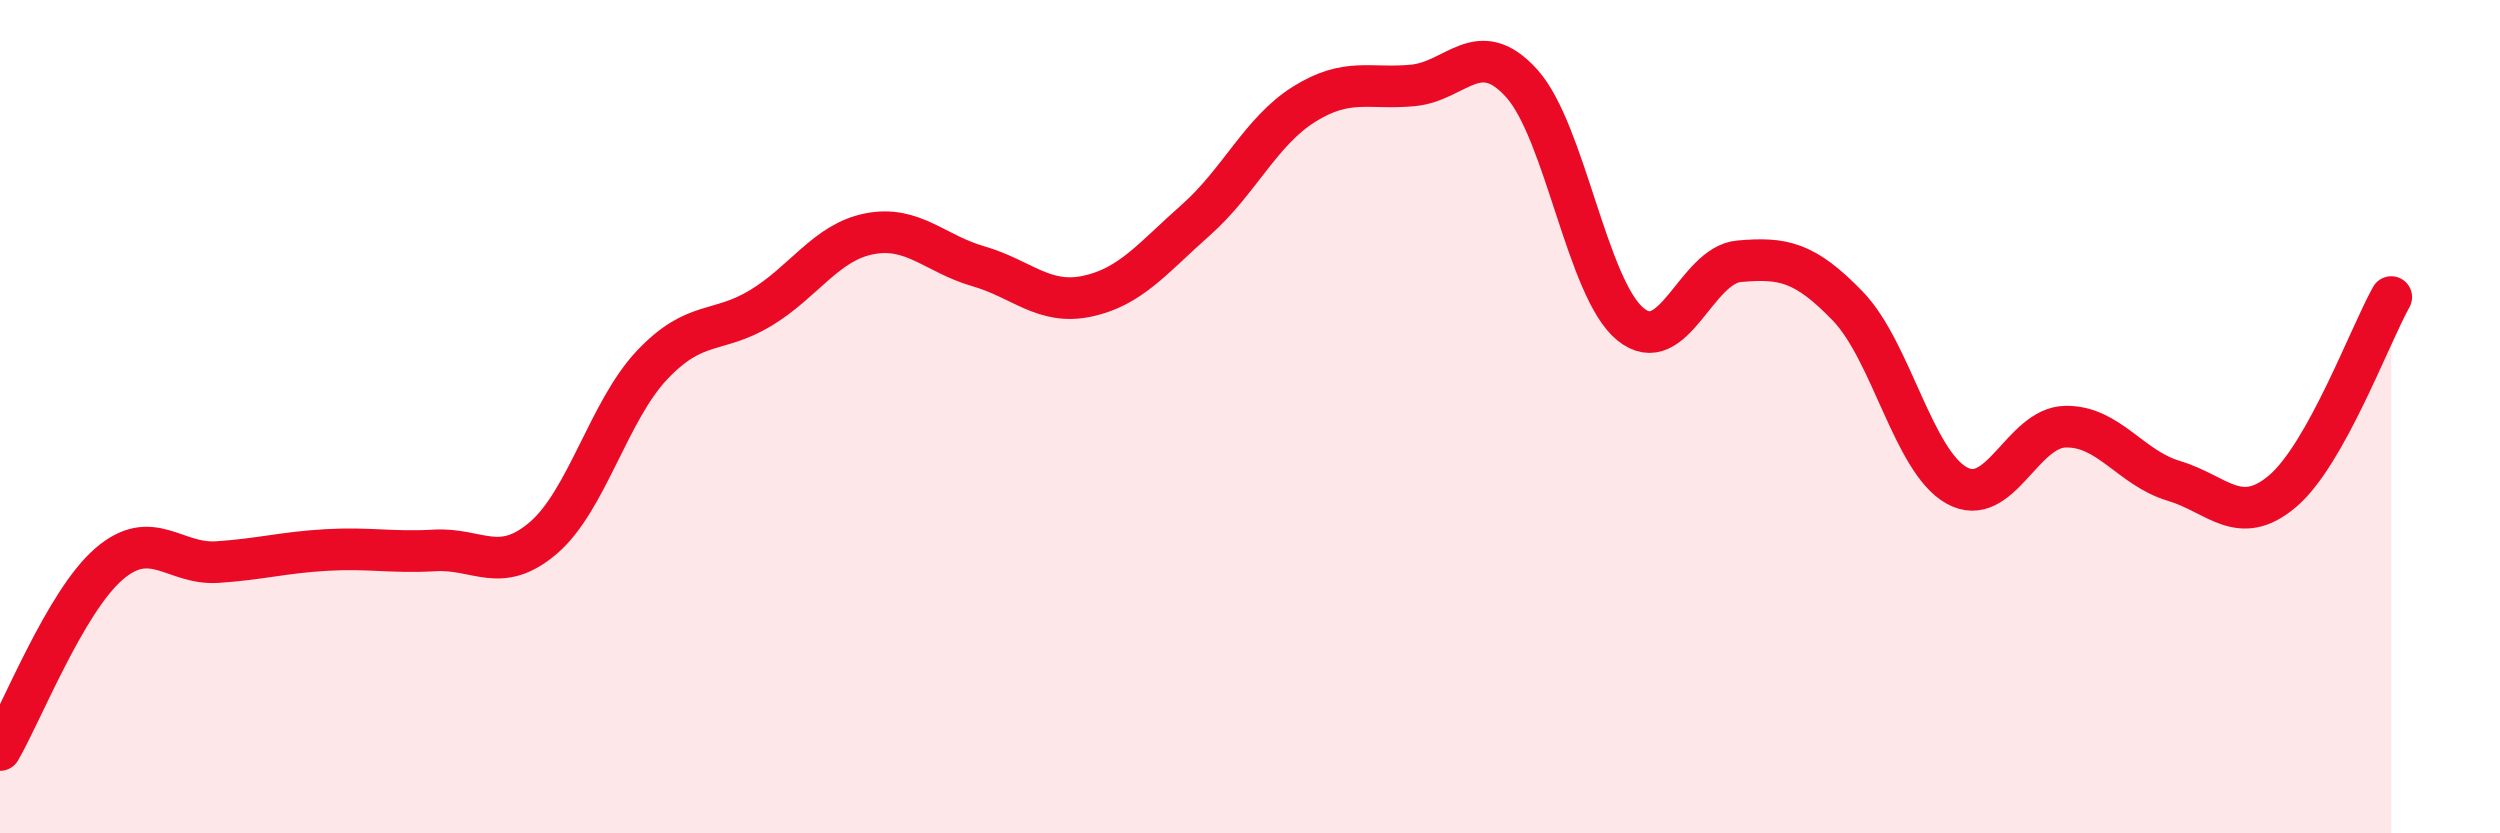
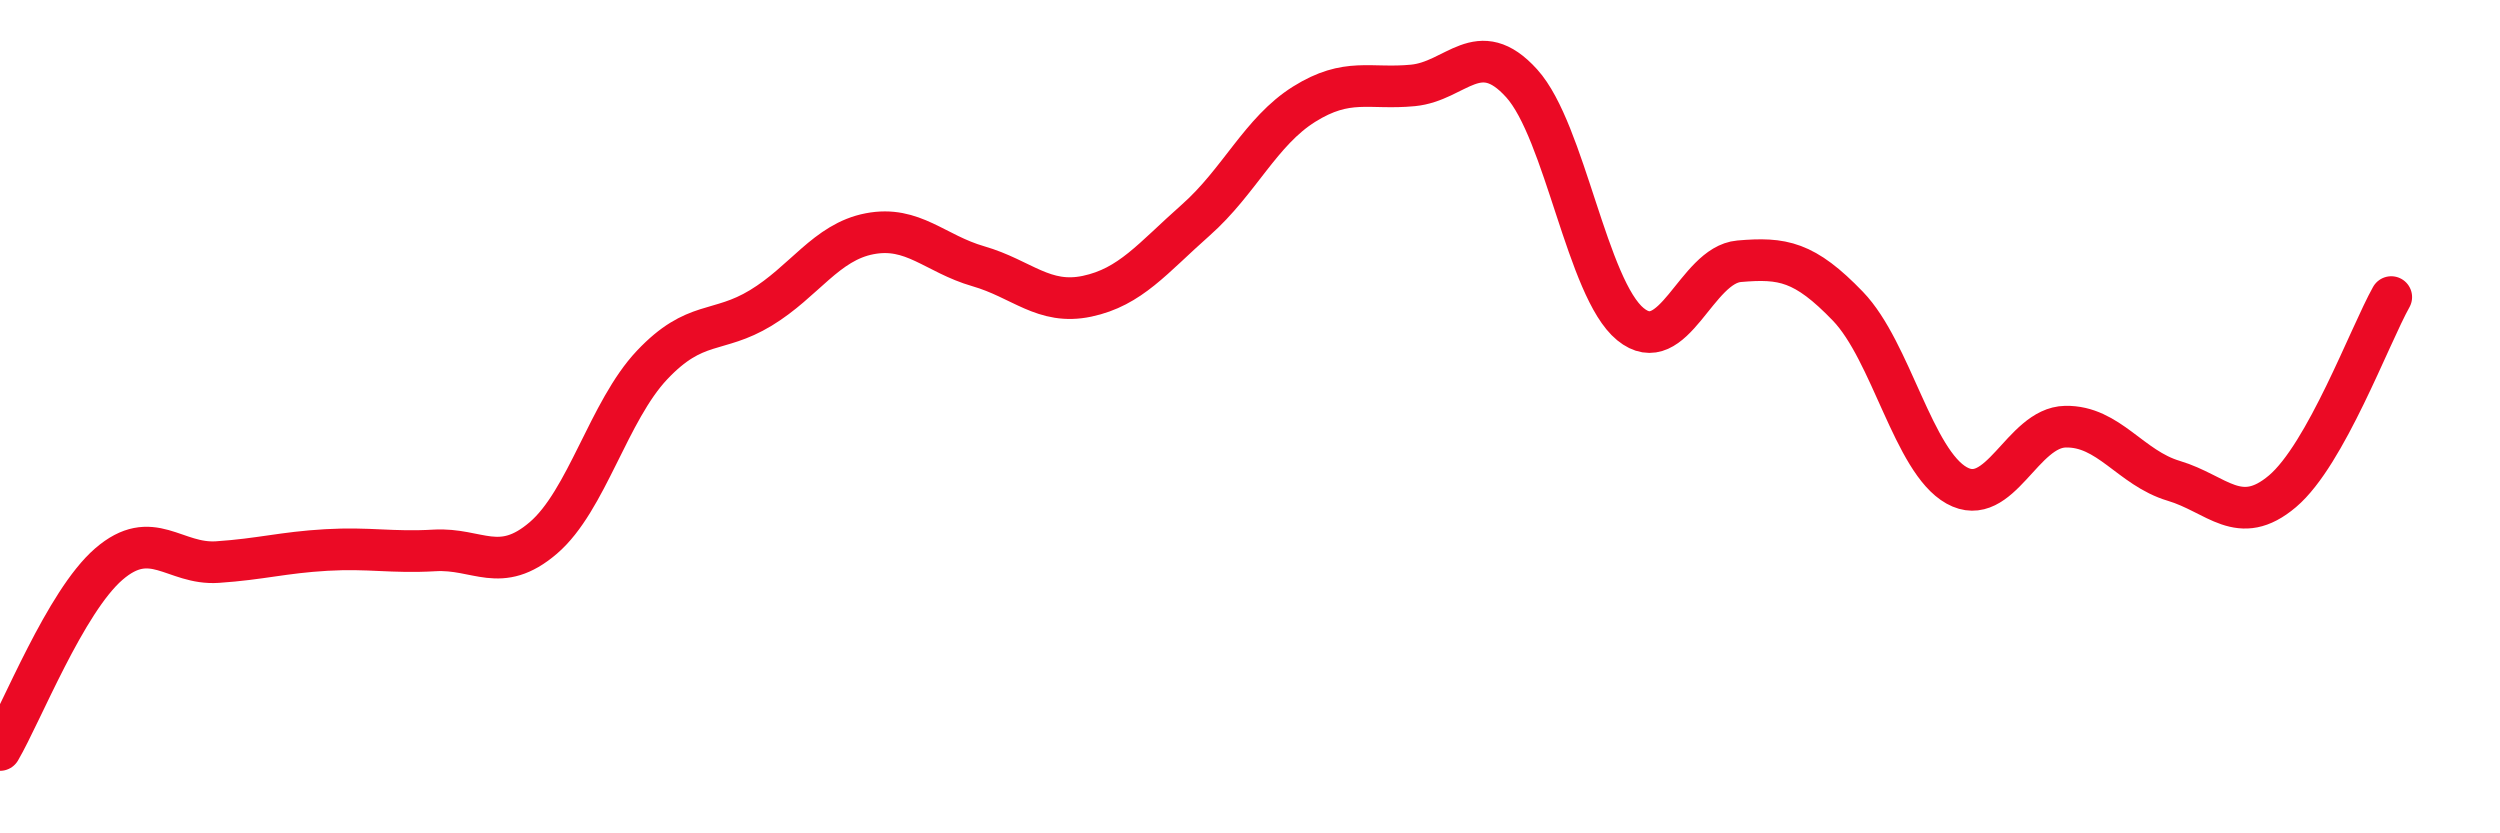
<svg xmlns="http://www.w3.org/2000/svg" width="60" height="20" viewBox="0 0 60 20">
-   <path d="M 0,18 C 0.52,17.11 1.57,14.44 2.61,13.54 C 3.65,12.64 4.18,13.56 5.22,13.49 C 6.26,13.42 6.79,13.26 7.83,13.2 C 8.87,13.14 9.39,13.27 10.43,13.21 C 11.47,13.15 12,13.8 13.04,12.91 C 14.08,12.02 14.61,9.86 15.65,8.76 C 16.69,7.66 17.22,8.02 18.26,7.39 C 19.3,6.76 19.83,5.81 20.87,5.61 C 21.91,5.41 22.44,6.09 23.48,6.39 C 24.52,6.69 25.05,7.33 26.09,7.11 C 27.13,6.89 27.66,6.2 28.7,5.28 C 29.74,4.36 30.26,3.15 31.3,2.5 C 32.34,1.85 32.87,2.15 33.91,2.05 C 34.95,1.95 35.48,0.85 36.52,2 C 37.56,3.15 38.09,6.93 39.13,7.78 C 40.17,8.63 40.7,6.36 41.74,6.27 C 42.78,6.18 43.31,6.27 44.35,7.35 C 45.39,8.43 45.92,11.07 46.96,11.65 C 48,12.23 48.53,10.26 49.57,10.24 C 50.61,10.22 51.13,11.23 52.17,11.54 C 53.21,11.85 53.74,12.67 54.78,11.79 C 55.82,10.91 56.87,8.06 57.39,7.13L57.39 20L0 20Z" fill="#EB0A25" opacity="0.1" stroke-linecap="round" stroke-linejoin="round" />
  <path d="M 0,18 C 0.52,17.11 1.57,14.44 2.61,13.54 C 3.65,12.64 4.18,13.56 5.22,13.49 C 6.26,13.42 6.79,13.26 7.83,13.2 C 8.87,13.14 9.39,13.27 10.43,13.21 C 11.47,13.15 12,13.8 13.04,12.91 C 14.08,12.02 14.61,9.86 15.65,8.76 C 16.69,7.66 17.22,8.02 18.26,7.39 C 19.3,6.76 19.83,5.81 20.87,5.61 C 21.91,5.41 22.44,6.09 23.48,6.39 C 24.52,6.69 25.05,7.33 26.09,7.11 C 27.13,6.89 27.66,6.2 28.7,5.28 C 29.74,4.36 30.26,3.15 31.3,2.5 C 32.34,1.85 32.87,2.15 33.91,2.05 C 34.95,1.95 35.48,0.85 36.52,2 C 37.56,3.15 38.09,6.93 39.13,7.78 C 40.17,8.63 40.7,6.36 41.74,6.27 C 42.78,6.18 43.31,6.27 44.35,7.35 C 45.39,8.43 45.92,11.07 46.96,11.65 C 48,12.23 48.53,10.26 49.57,10.24 C 50.61,10.22 51.13,11.23 52.17,11.54 C 53.21,11.85 53.74,12.67 54.78,11.79 C 55.82,10.91 56.87,8.06 57.39,7.13" stroke="#EB0A25" stroke-width="1" fill="none" stroke-linecap="round" stroke-linejoin="round" />
</svg>